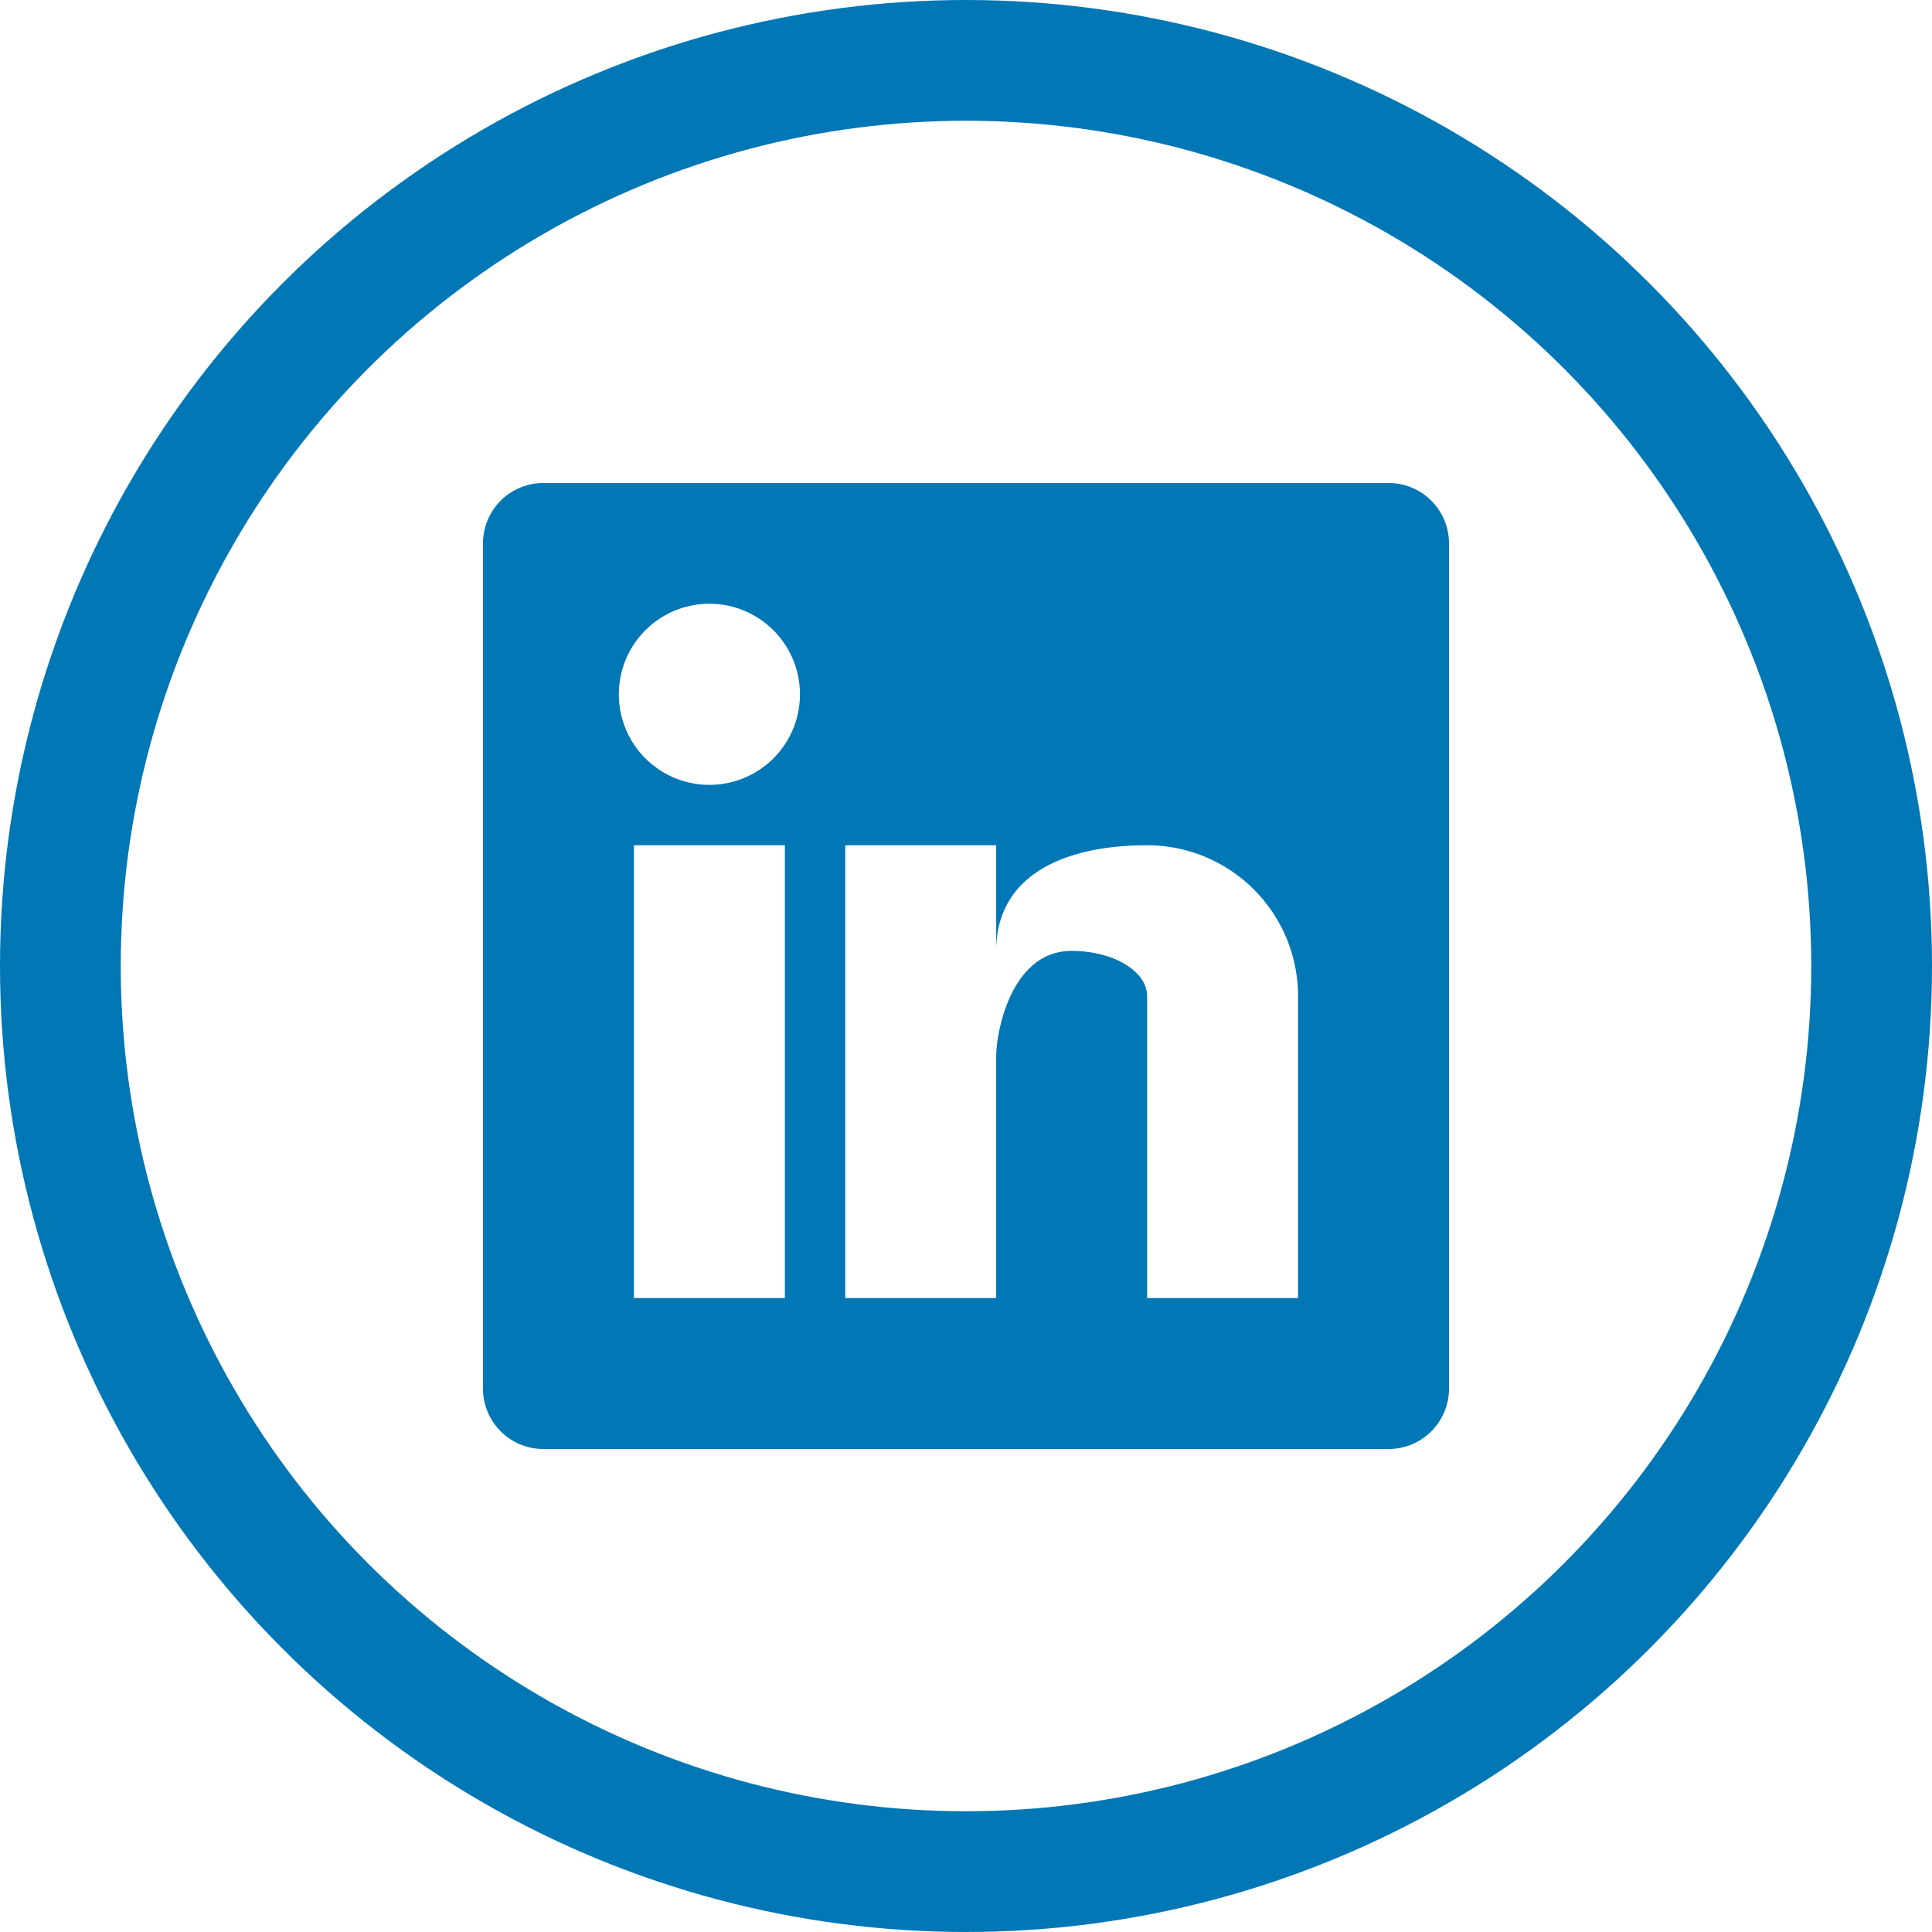
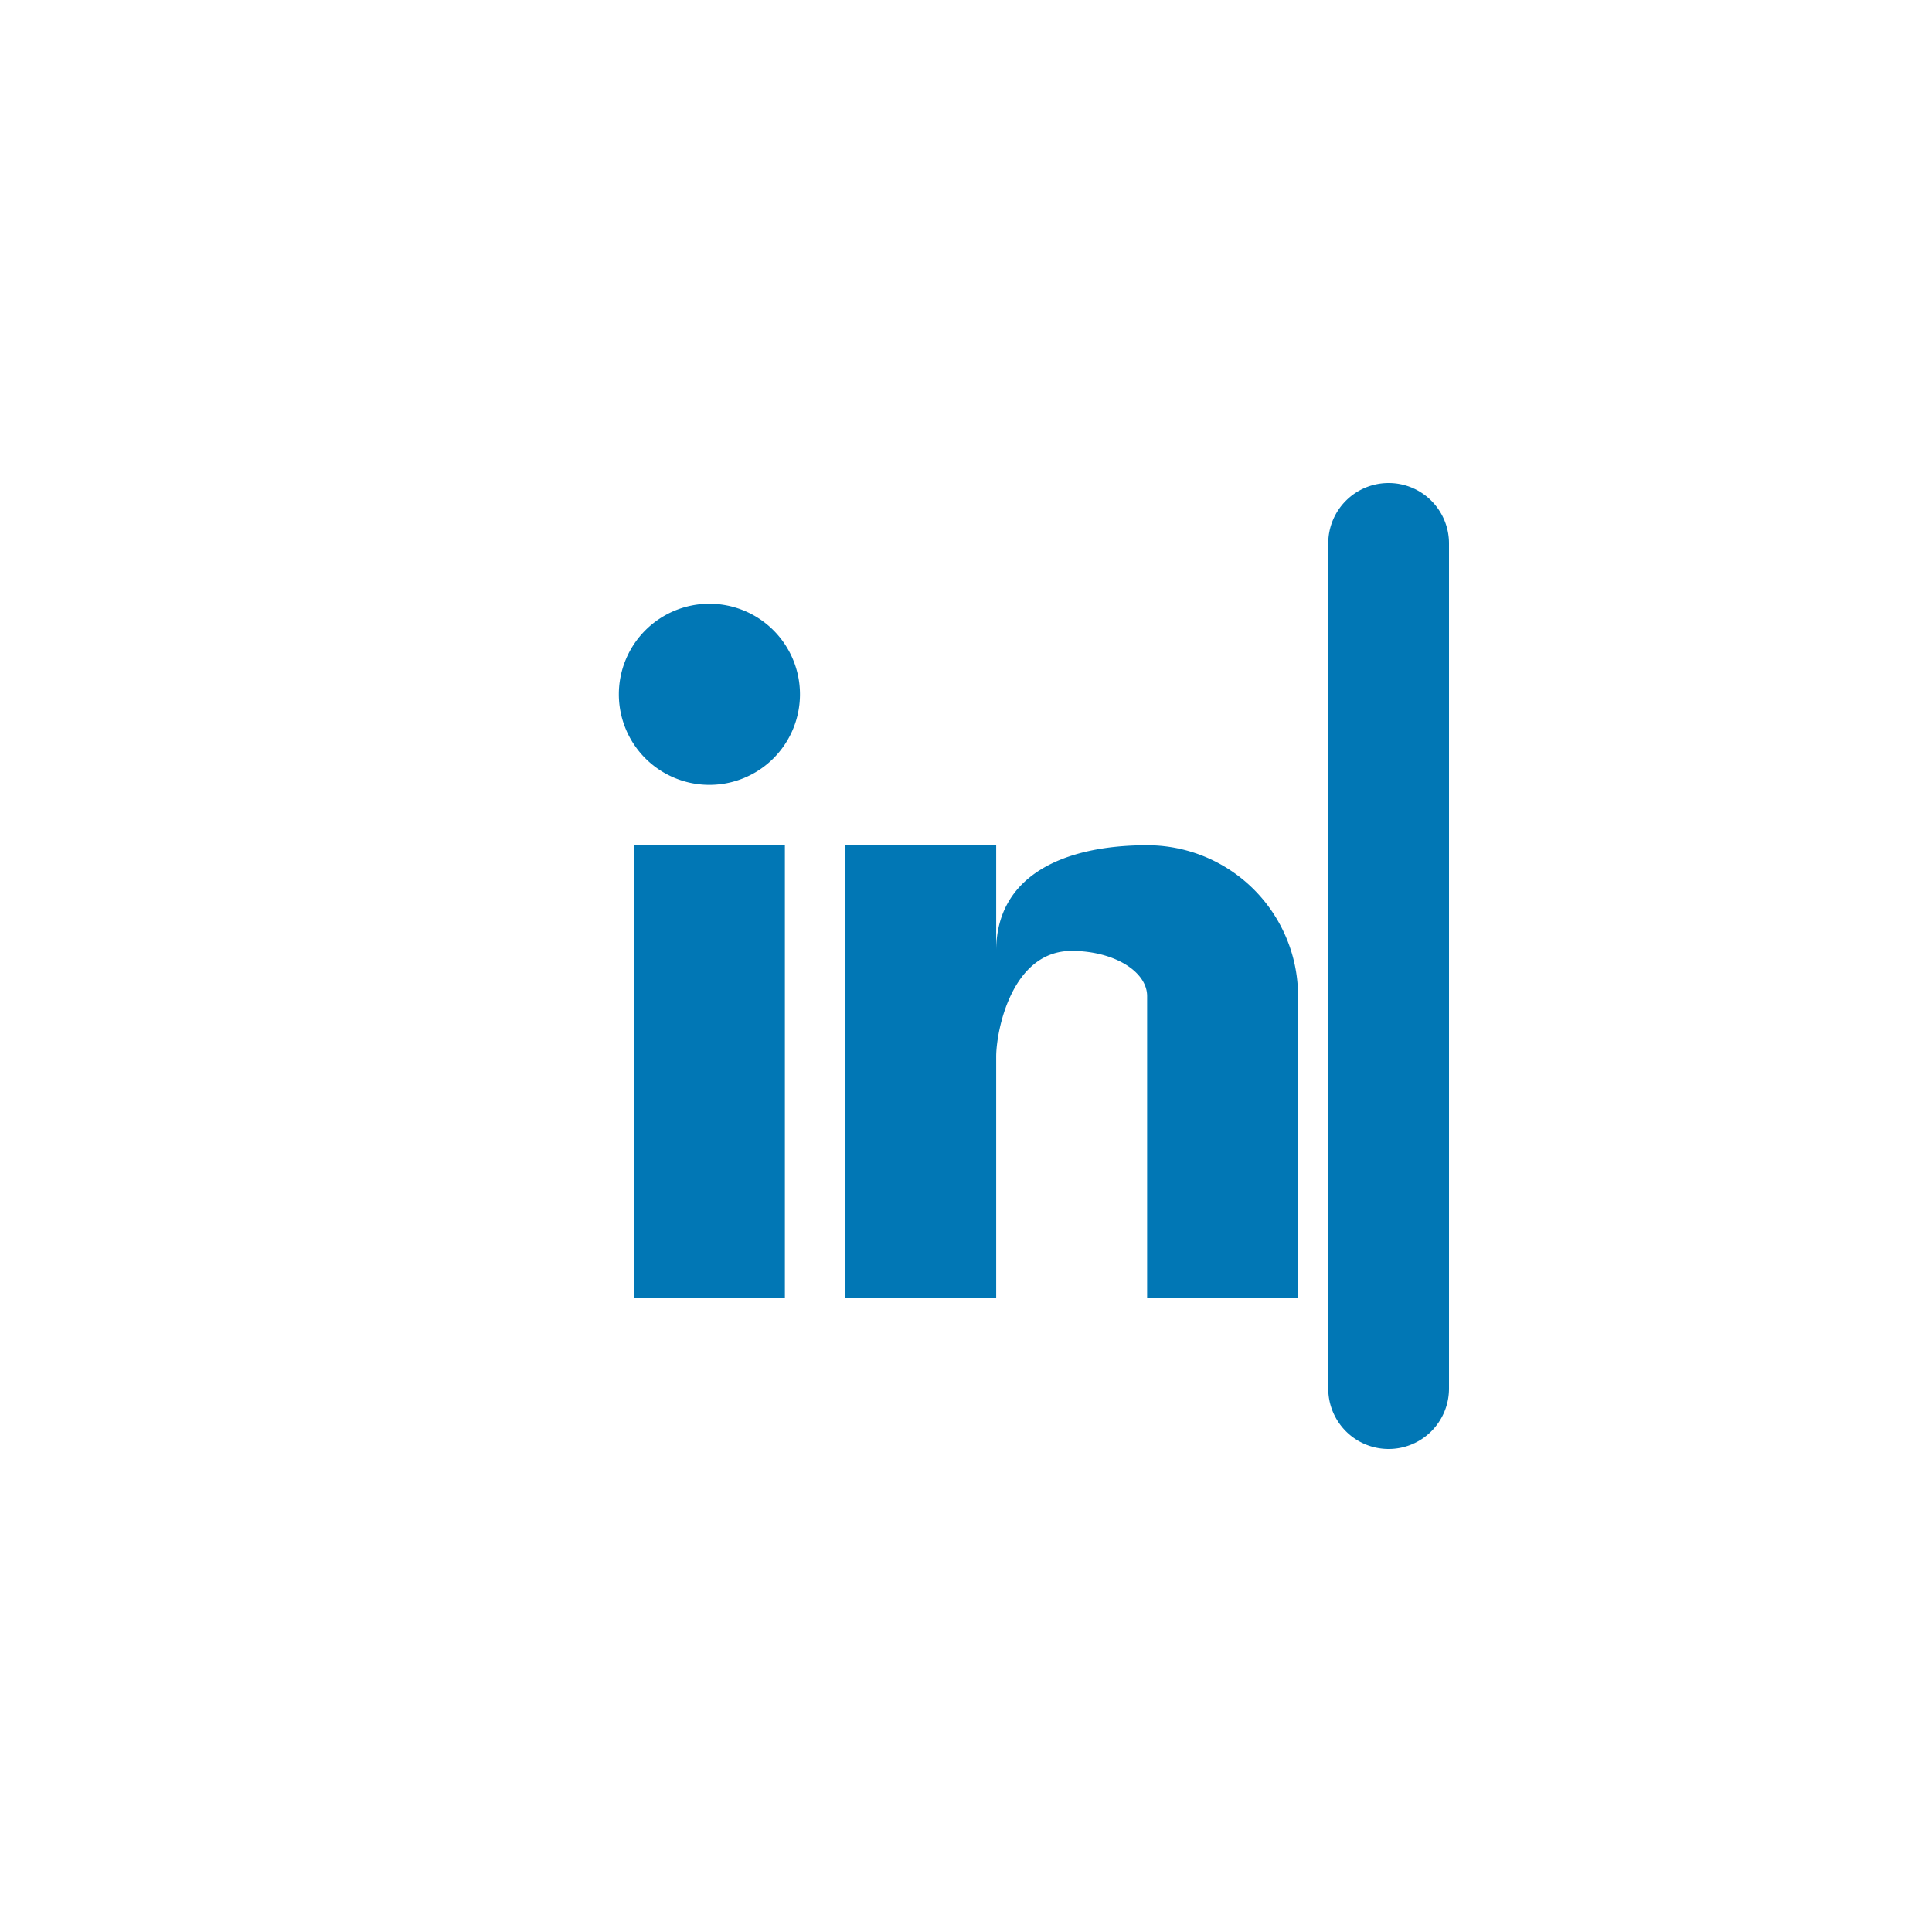
<svg xmlns="http://www.w3.org/2000/svg" id="Layer_1" data-name="Layer 1" viewBox="0 0 128 128">
  <defs>
    <style>.cls-1{fill:none;stroke:#0177b5;stroke-miterlimit:10;stroke-width:8px;}.cls-2{fill:#0177b5;}</style>
  </defs>
  <title>Artboard 64</title>
-   <circle class="cls-1" cx="64" cy="64" r="60" style="fill: none; stroke: #0177b5; stroke-miterlimit: 10; stroke-width: 8px;" />
-   <path class="cls-2" d="M92,32H36a4,4,0,0,0-4,4V92a4,4,0,0,0,4,4H92a4,4,0,0,0,4-4V36A4,4,0,0,0,92,32ZM52,86H42V56H52ZM47,52a6,6,0,1,1,6-6A6,6,0,0,1,47,52ZM86,86H76V66c0-1.66-2.24-3-5-3-4,0-5,5.34-5,7V86H56V56H66v7c0-5,4.48-7,10-7A10,10,0,0,1,86,66Z" style="fill: #0177b5;" />
+   <path class="cls-2" d="M92,32a4,4,0,0,0-4,4V92a4,4,0,0,0,4,4H92a4,4,0,0,0,4-4V36A4,4,0,0,0,92,32ZM52,86H42V56H52ZM47,52a6,6,0,1,1,6-6A6,6,0,0,1,47,52ZM86,86H76V66c0-1.66-2.24-3-5-3-4,0-5,5.34-5,7V86H56V56H66v7c0-5,4.48-7,10-7A10,10,0,0,1,86,66Z" style="fill: #0177b5;" />
</svg>